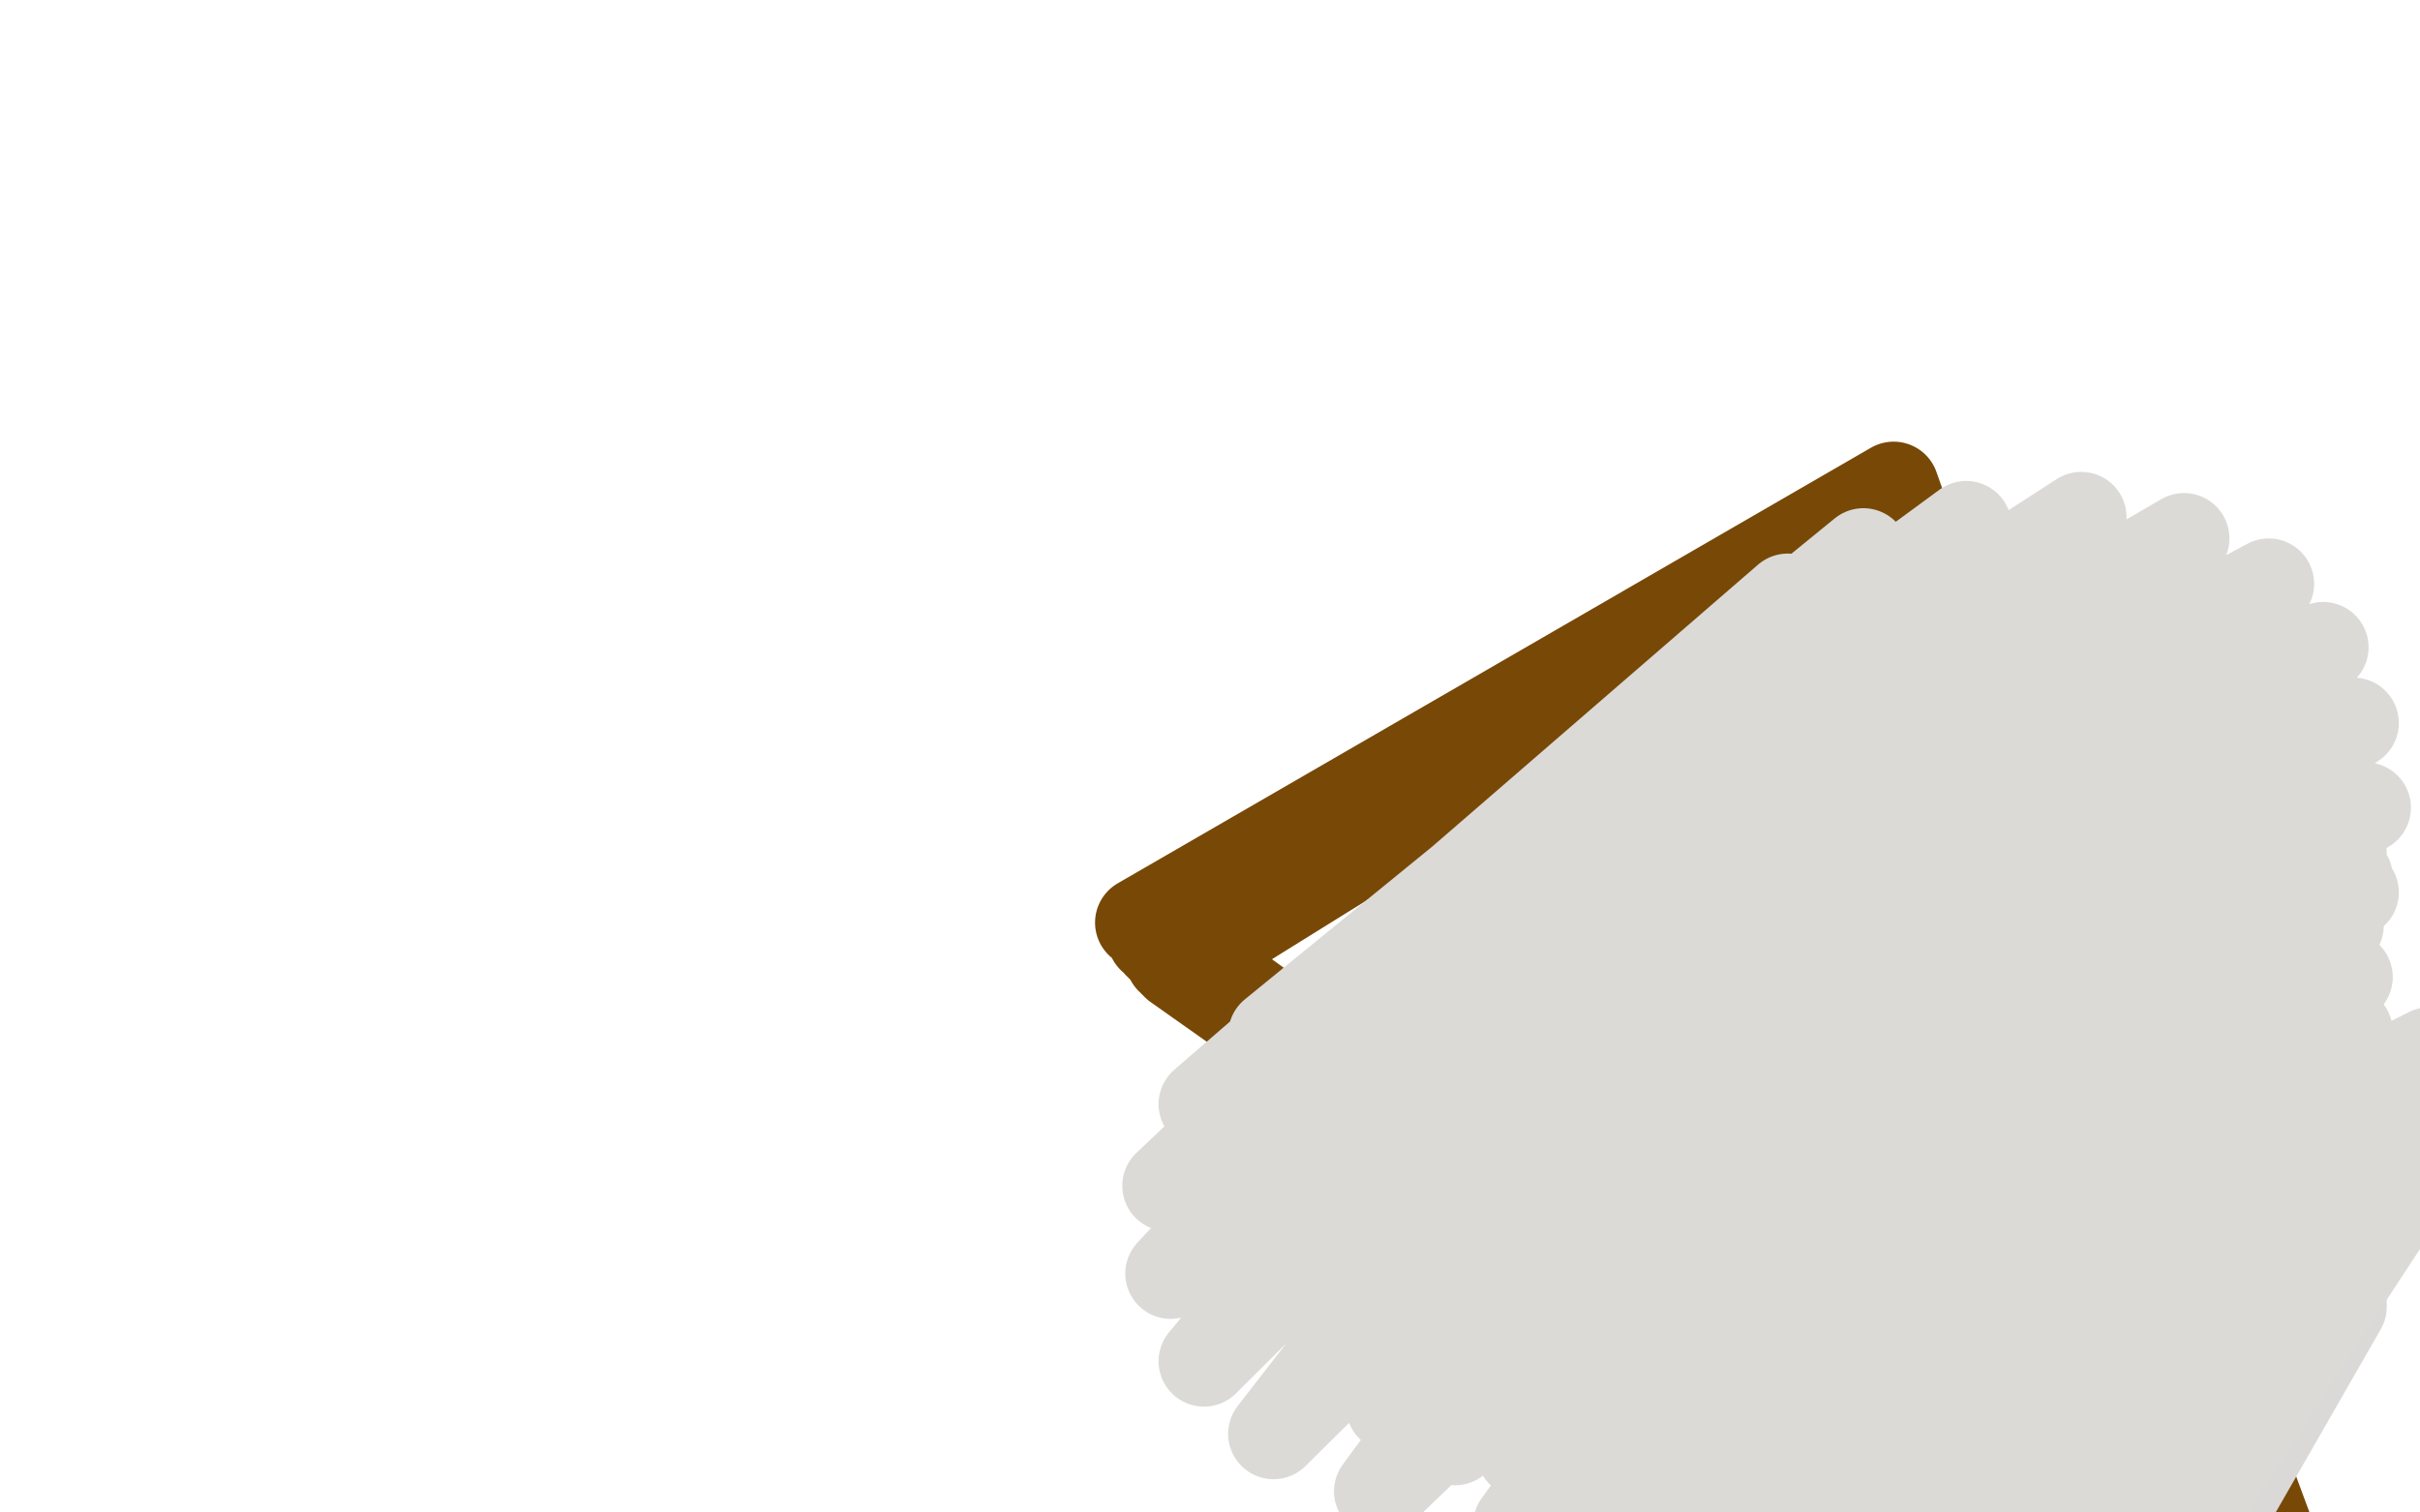
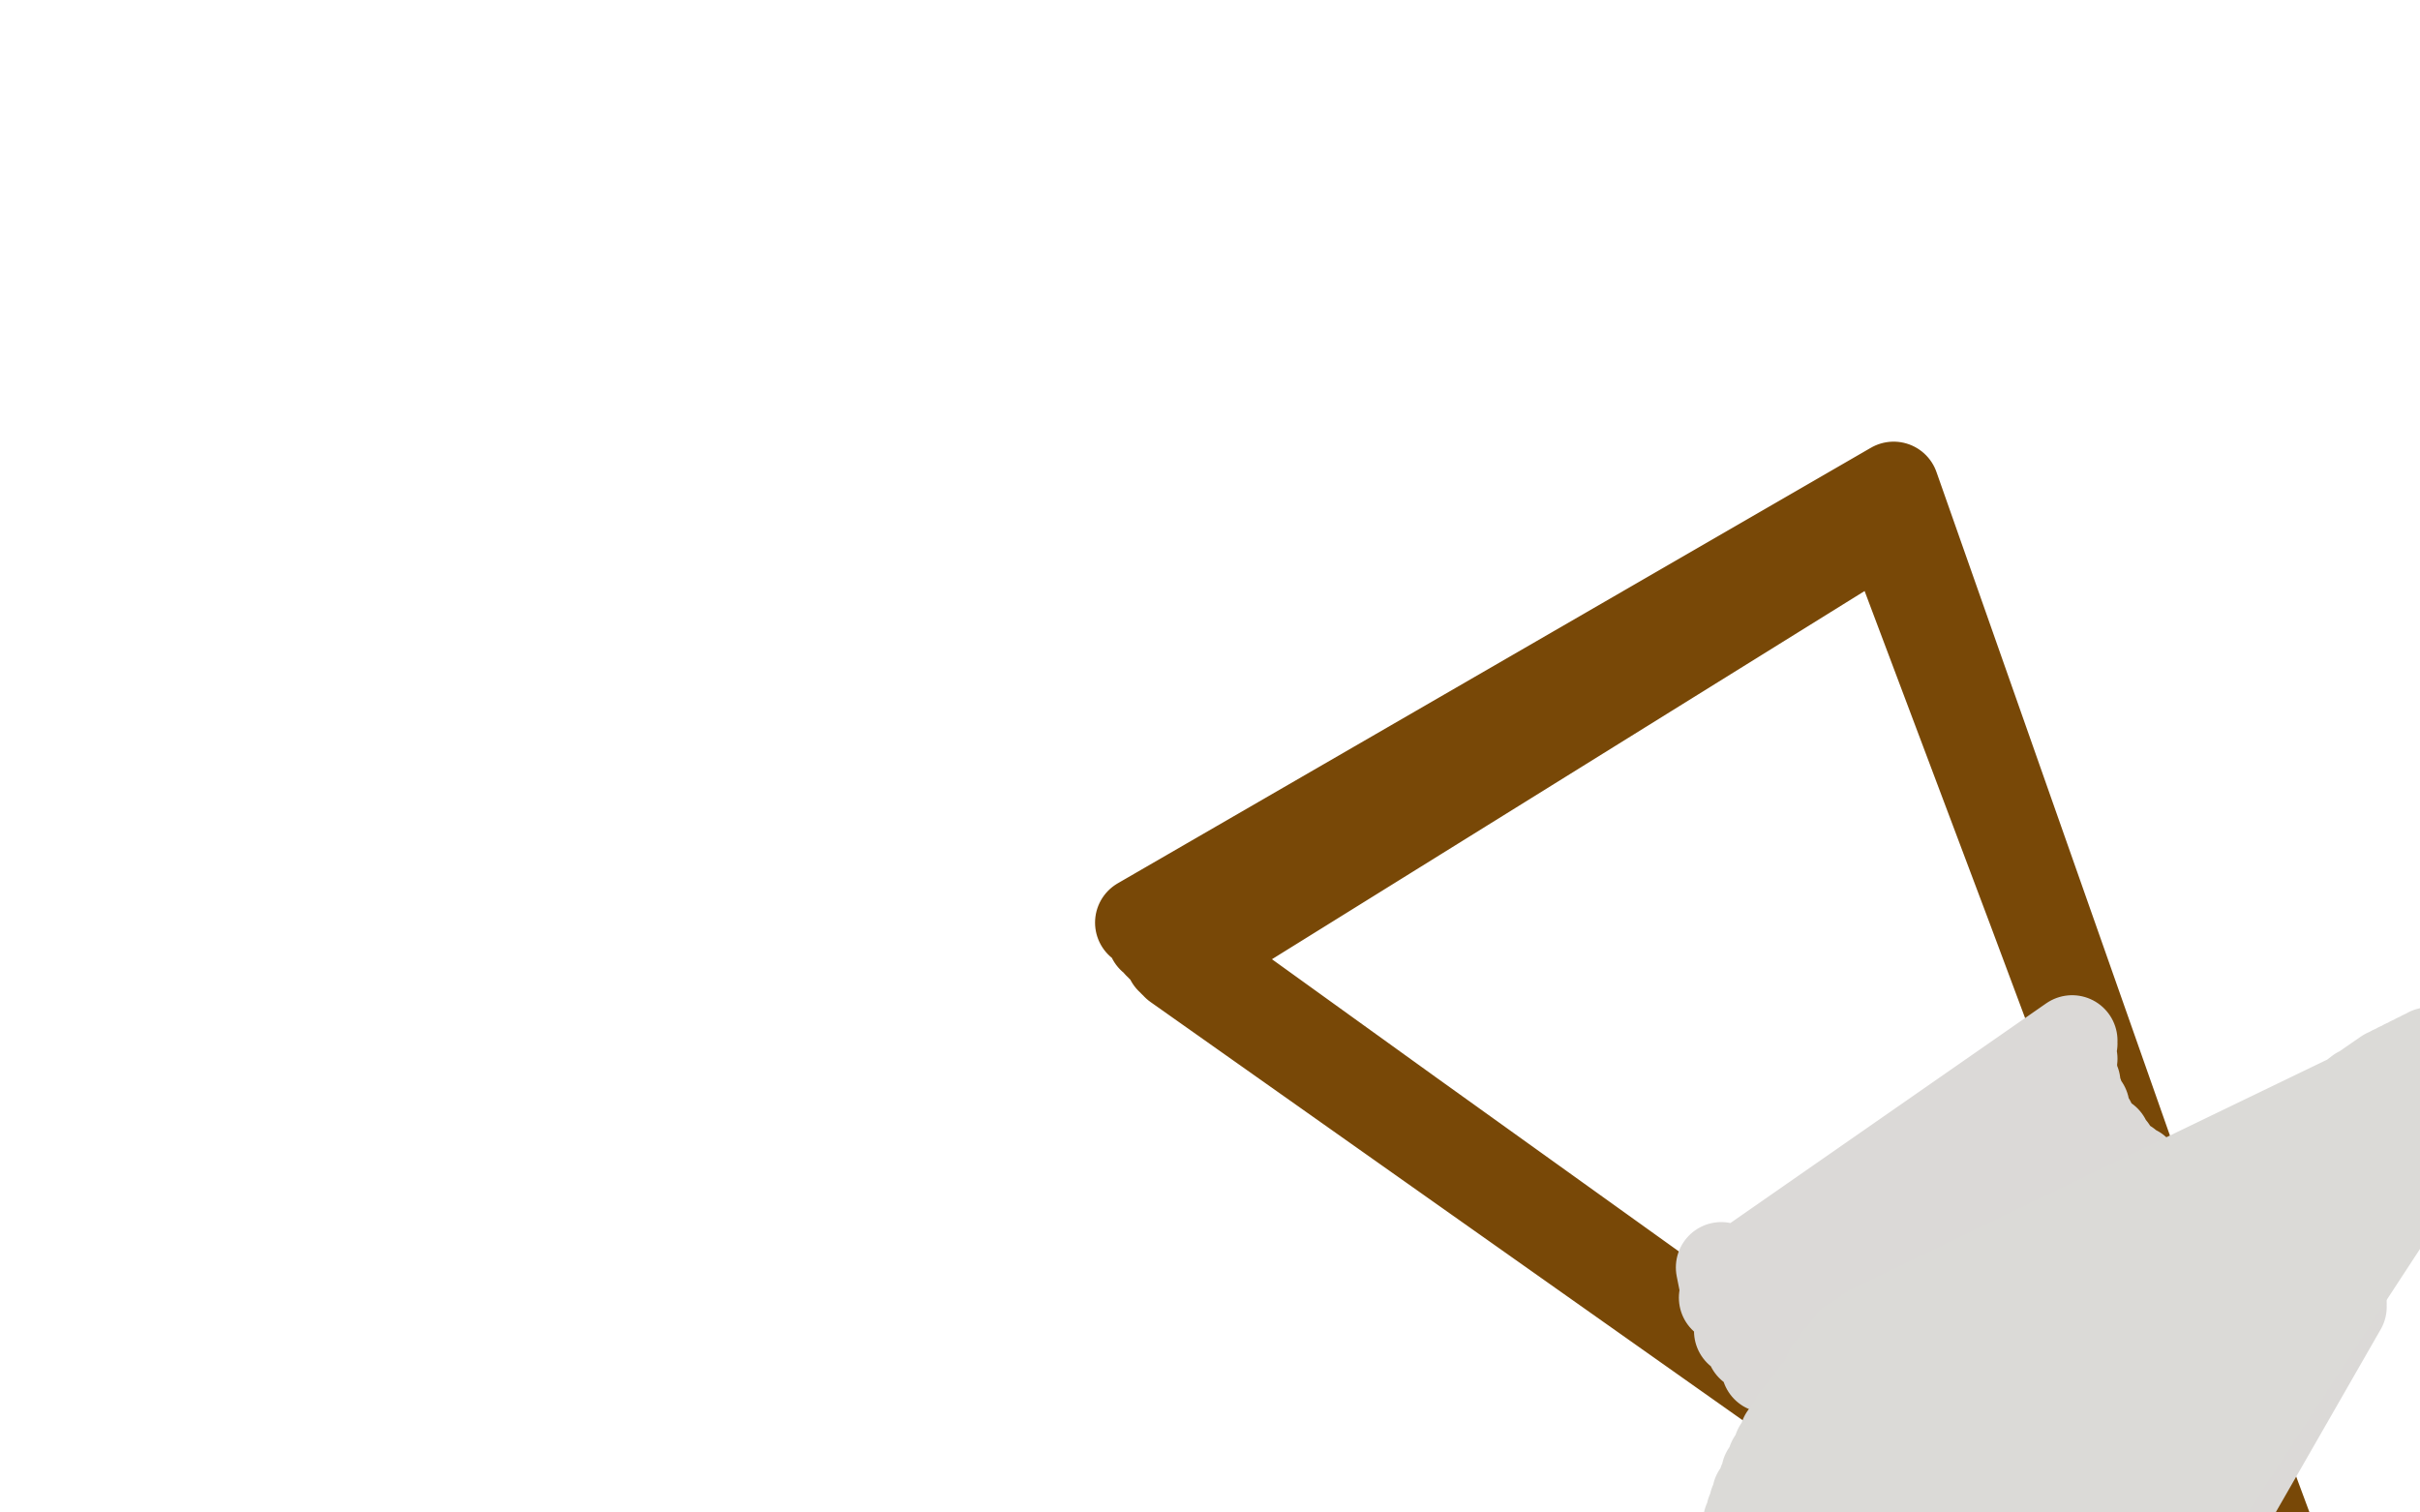
<svg xmlns="http://www.w3.org/2000/svg" width="800" height="500" version="1.1" style="stroke-antialiasing: false">
  <desc>This SVG has been created on https://colorillo.com/</desc>
  <rect x="0" y="0" width="800" height="500" style="fill: rgb(255,255,255); stroke-width:0" />
  <polyline points="377,305 377,305 377,305 777,593 777,593 625,162 625,162 377,305 377,305 777,593 777,593 625,162 625,162 377,305 377,305 777,593 777,593 625,162 377,305 777,593 625,162 377,305 777,593 625,162 377,305 777,593 625,162 377,305 777,593 625,162 377,305 777,593 625,162 377,305 777,593 625,162 377,305 777,593 625,162 377,305 778,593 625,162 377,305 778,593 625,162 377,305 778,593 626,161 377,305 778,593 626,161 378,305 778,593 625,162 378,305 778,593 625,162 379,306 778,592 625,162 380,307 778,592 625,163 380,308 778,593 625,164 381,309 779,593 625,165 381,310 779,593 625,166 382,310 779,593 625,167 383,311 780,593 625,168 383,311 780,593 625,169 383,312 780,593 625,169 383,312 781,593 625,169 384,313 782,593 625,170 385,314 782,593 625,170 385,314 782,594 625,170 386,315 782,594 625,171 387,316 782,595 624,171 387,316 782,595 624,172 387,317 783,596 624,172 388,318 783,596 624,172 389,318 784,597 624,173 389,319 784,598 624,173" style="fill: none; stroke: #784807; stroke-width: 30; stroke-linejoin: round; stroke-linecap: round; stroke-antialiasing: false; stroke-antialias: 0; opacity: 1.0" />
  <polyline points="569,419 570,424 570,424 685,344 685,344 570,429 570,429 685,345 575,440 685,350 579,445 685,354 584,452 686,358 591,457 687,362 599,462 689,366 606,466 691,371 612,470 692,374 616,473 696,377 620,474 698,380 622,476 700,383 625,477 703,385 628,479 706,387 633,481 709,390 638,485 712,392 642,490 715,394 647,494 719,396 651,498 721,399 654,503 724,402 657,507 728,405 661,511 730,408 665,515 732,411 668,519 735,413 672,522 738,416 675,525 741,418 678,527 743,420 681,529 747,422 683,530 749,424 685,532 750,425 687,533 752,425 689,533 754,426 691,534 756,426 693,535 758,426 695,537 760,427 697,537 761,427 698,539 763,427 700,541 765,427 701,543 766,428 702,544 767,428 702,545 769,429 703,546 770,429 704,546 771,429 704,547 772,430 704,547 773,430 704,548 773,431 704,548 773,431 704,549 773,431 704,549 774,431 704,550 774,431 704,550 774,431 704,551 774,431 704,552 774,431 704,553 774,432 704,554 774,432" style="fill: none; stroke: #dbd9d7; stroke-width: 30; stroke-linejoin: round; stroke-linecap: round; stroke-antialiasing: false; stroke-antialias: 0; opacity: 1.0" />
  <polyline points="632,440 633,440 633,440 822,342 822,342 632,440 632,440 823,342 823,342 631,439 631,439 823,342 823,342 628,438 628,438 822,342 822,342 626,438 626,438 822,342 822,342 623,439 623,439 821,342 821,342 618,440 618,440 821,342 612,444 821,342 611,446 821,342 608,449 819,342 605,453 817,343 603,457 815,344 600,461 814,344 597,465 810,345 594,469 808,346 592,472 806,347 590,475 803,348 588,479 801,349 586,483 799,350 584,487 797,351 583,490 795,352 581,494 793,353 580,497 791,354 579,500 789,355 578,503 787,357 577,506 786,358 577,509 784,359 577,511 783,360 577,514 782,360 577,516 782,360 577,518 781,361 577,519 780,361 578,522 780,362 579,524 780,362 580,526 779,364 581,528 779,364 582,530 778,364 584,533 778,365 586,539 778,366 590,545 778,367 594,552 778,368 598,560 779,369 603,567 780,370 607,573 781,370 612,578 783,370 617,582 785,371 622,586 788,371 627,589 791,371 632,591 796,371 636,593 800,370 640,593 802,370 643,593 805,368 646,593 807,368 648,594 809,367 650,594 810,366 651,594 812,364 653,594 813,363 655,594 814,362 658,593 815,361 661,594 816,361 663,595 816,361" style="fill: none; stroke: #dbdad7; stroke-width: 30; stroke-linejoin: round; stroke-linecap: round; stroke-antialiasing: false; stroke-antialias: 0; opacity: 1.0" />
-   <polyline points="629,493 629,493 629,493 728,417 728,417 629,495 629,495 728,417 728,417 629,498 629,498 728,418 728,418 629,501 629,501 728,418 728,418 630,505 630,505 727,418 727,418 631,509 631,509 727,418 727,418 634,513 634,513 727,418 638,517 727,418 644,520 728,418 651,522 732,418 659,522 737,416 667,517 745,407 675,507 755,392 679,493 762,373 679,476 765,357 675,458 766,343 667,442 766,334 659,431 764,330 652,426 762,329 644,426 760,331 637,431 755,336 629,441 747,344 622,452 739,353 615,464 730,362 611,474 721,370 607,483 715,378 606,491 709,385 606,498 706,389 607,503 704,393 609,506 703,394 613,507 704,395 620,506 705,394 628,500 708,392 636,492 713,388 640,479 719,382 644,461 728,370 645,435 740,352 644,411 751,335 641,392 758,323 637,381 761,315 632,377 761,310 624,379 760,309 610,383 756,309 592,390 747,309 575,398 731,310 560,407 711,314 549,416 697,318 543,424 689,322 541,433 685,326 540,443 679,333 540,454 674,344 542,465 669,353 545,475 666,362 549,483 665,369 555,489 666,373 561,493 669,375 570,492 674,376 581,487 685,374 592,480 701,369 600,472 717,360 607,463 730,351 612,453 741,343 617,443 750,335 620,435 758,327 623,426 765,320 625,418 769,313 625,411 773,306 625,401 774,301 623,392 776,295 619,383 776,290 614,374 774,282 609,367 771,275 601,361 767,268 592,357 761,262 582,354 753,257 572,352 743,253 563,352 732,250 555,353 724,248 546,356 717,247 536,361 709,247 527,366 702,248 521,373 694,251 515,380 687,253 510,388 681,258 506,399 676,264 504,412 673,273 505,426 672,284 512,443 675,299 522,459 683,315 536,473 698,331 553,483 717,343 571,489 737,352 586,491 754,357 598,489 767,358 605,485 774,356 608,479 776,351 608,470 776,341 605,453 776,323 598,429 773,299 587,404 764,274 571,381 750,250 550,360 731,229 523,347 706,213 495,340 679,202 468,340 652,198 445,347 631,201 430,360 616,210 422,377 608,223 422,399 608,242 428,424 614,267 442,447 627,292 460,465 646,313 481,476 671,329 503,480 698,338 525,477 725,338 545,466 749,331 560,449 767,316 569,427 778,295 572,401 782,267 570,375 778,239 560,349 768,214 545,329 750,193 521,316 722,178 488,314 688,171 453,323 650,174 421,342 616,183 398,365 591,198 386,392 576,218 387,421 572,242 398,450 580,269 421,474 600,297 456,493 635,321 502,504 687,341 528,507 716,350" style="fill: none; stroke: #dbdad7; stroke-width: 30; stroke-linejoin: round; stroke-linecap: round; stroke-antialiasing: false; stroke-antialias: 0; opacity: 1.0" />
</svg>